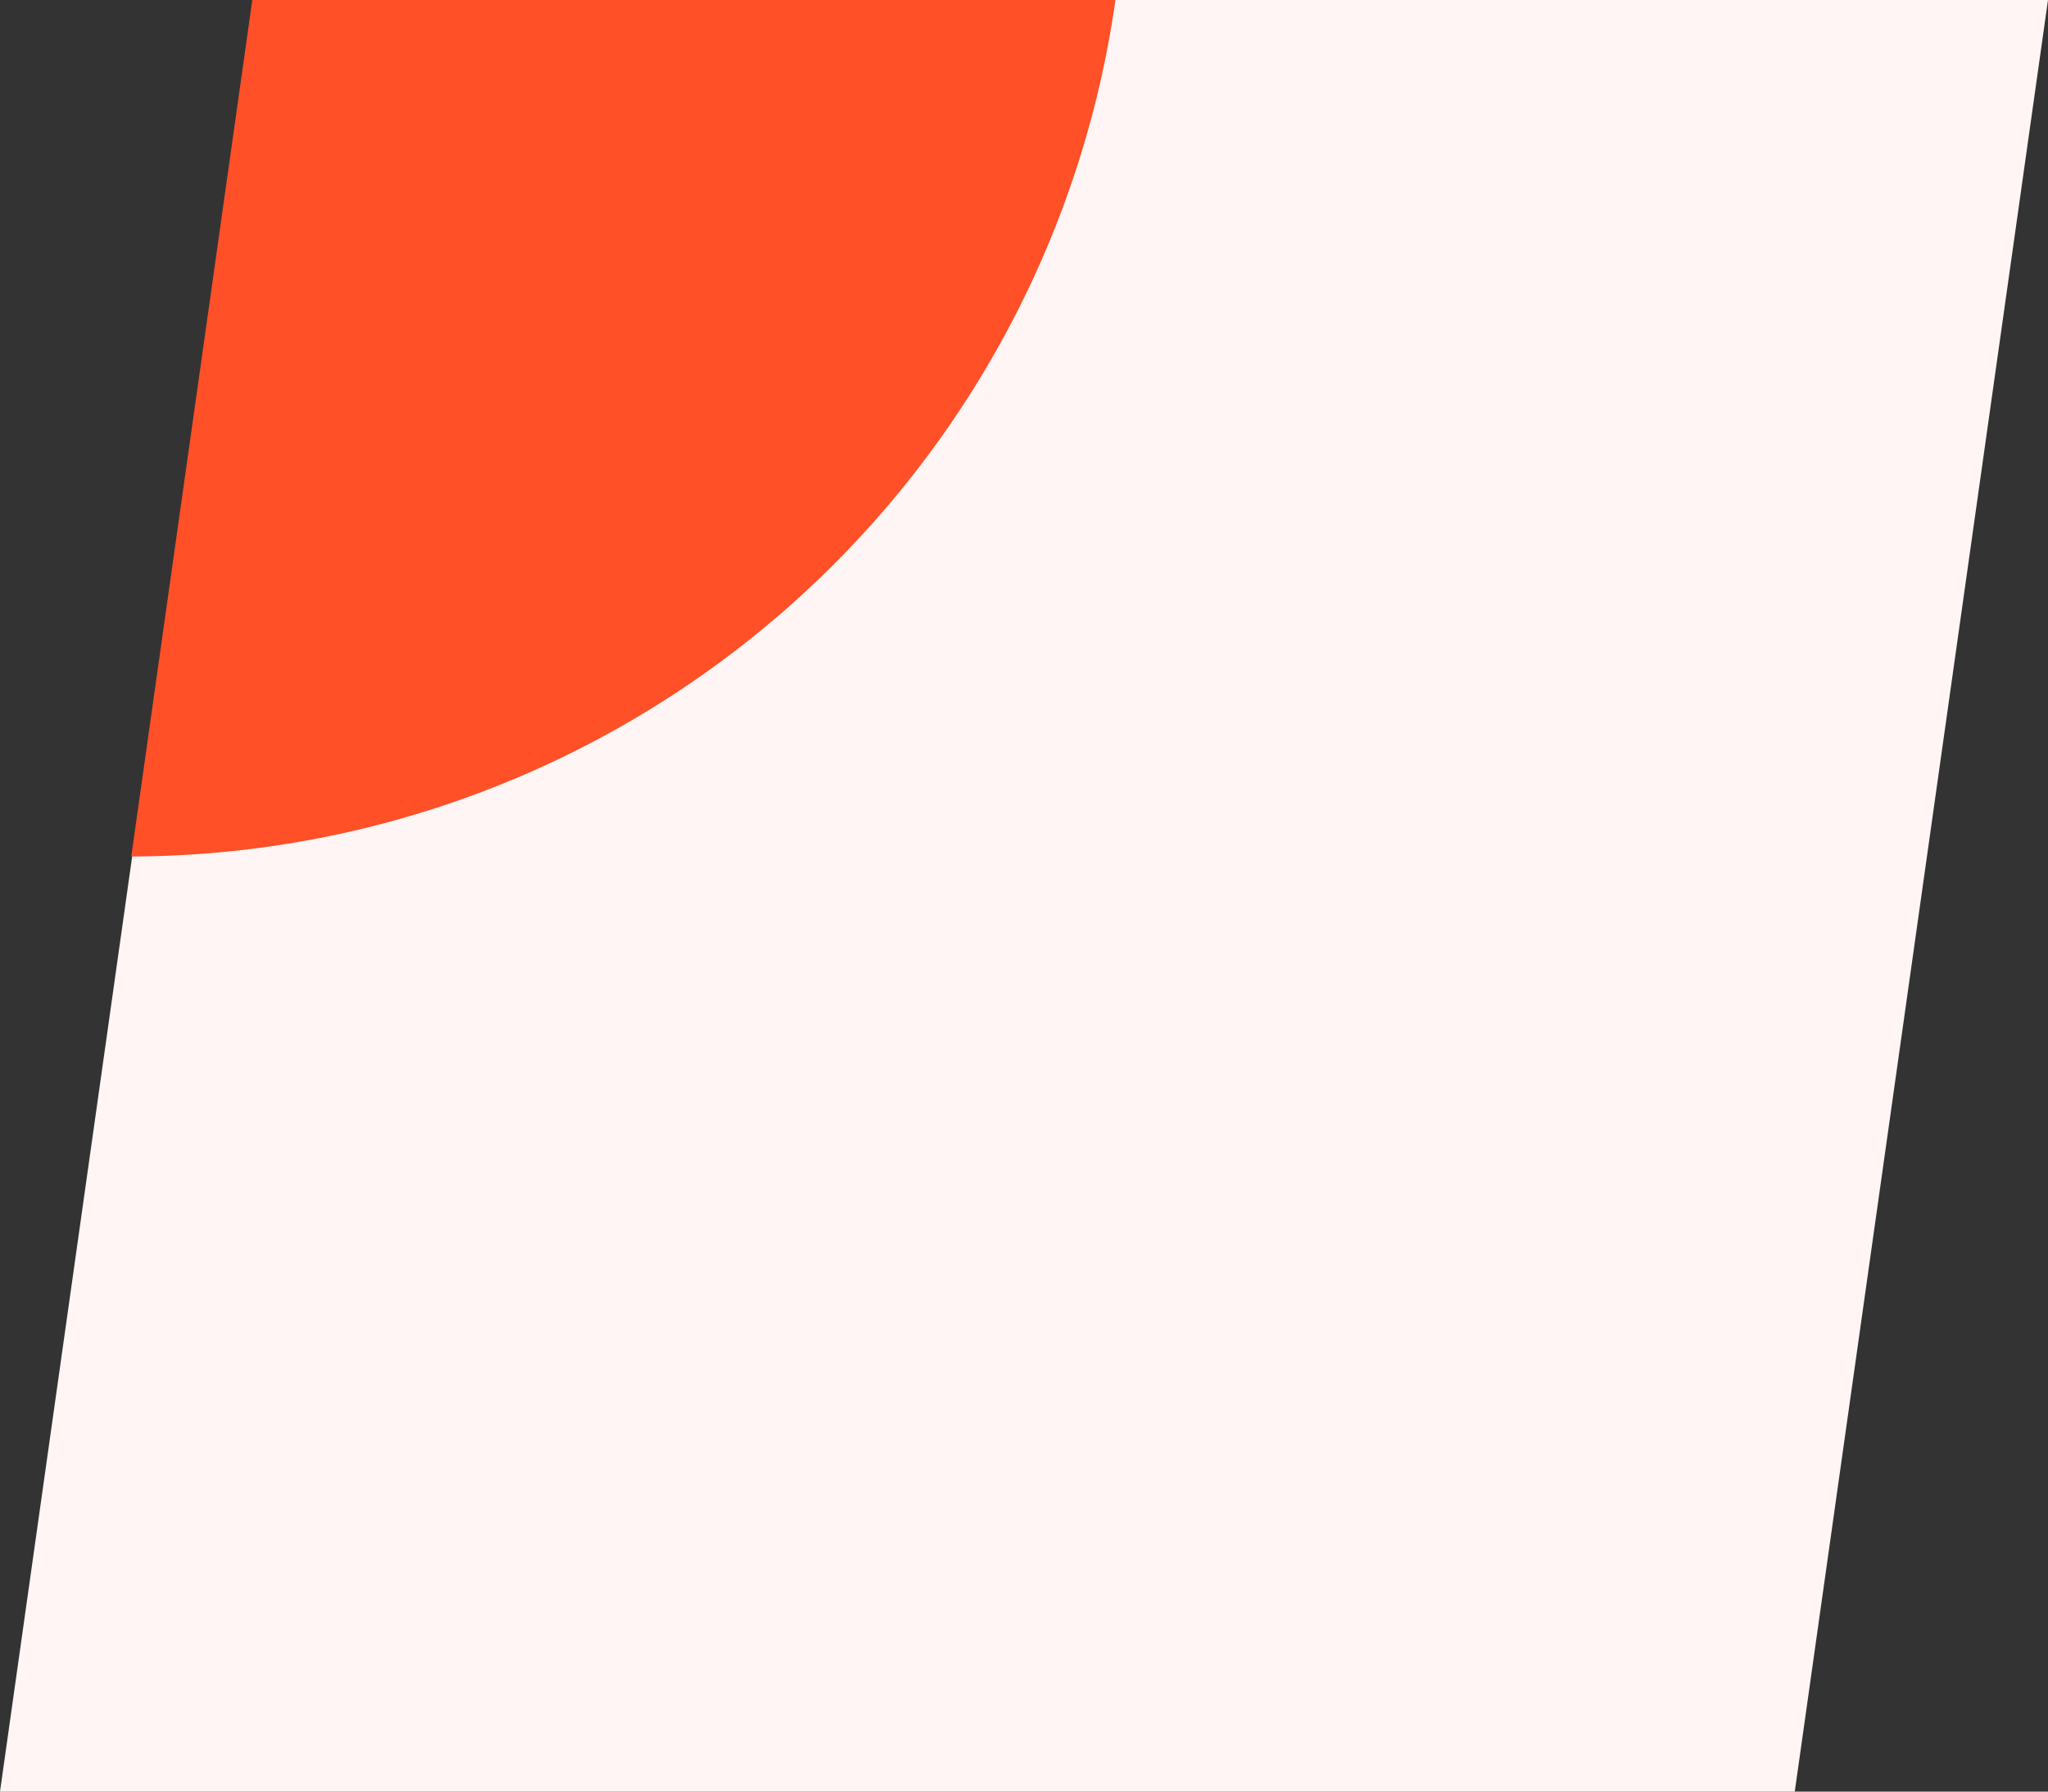
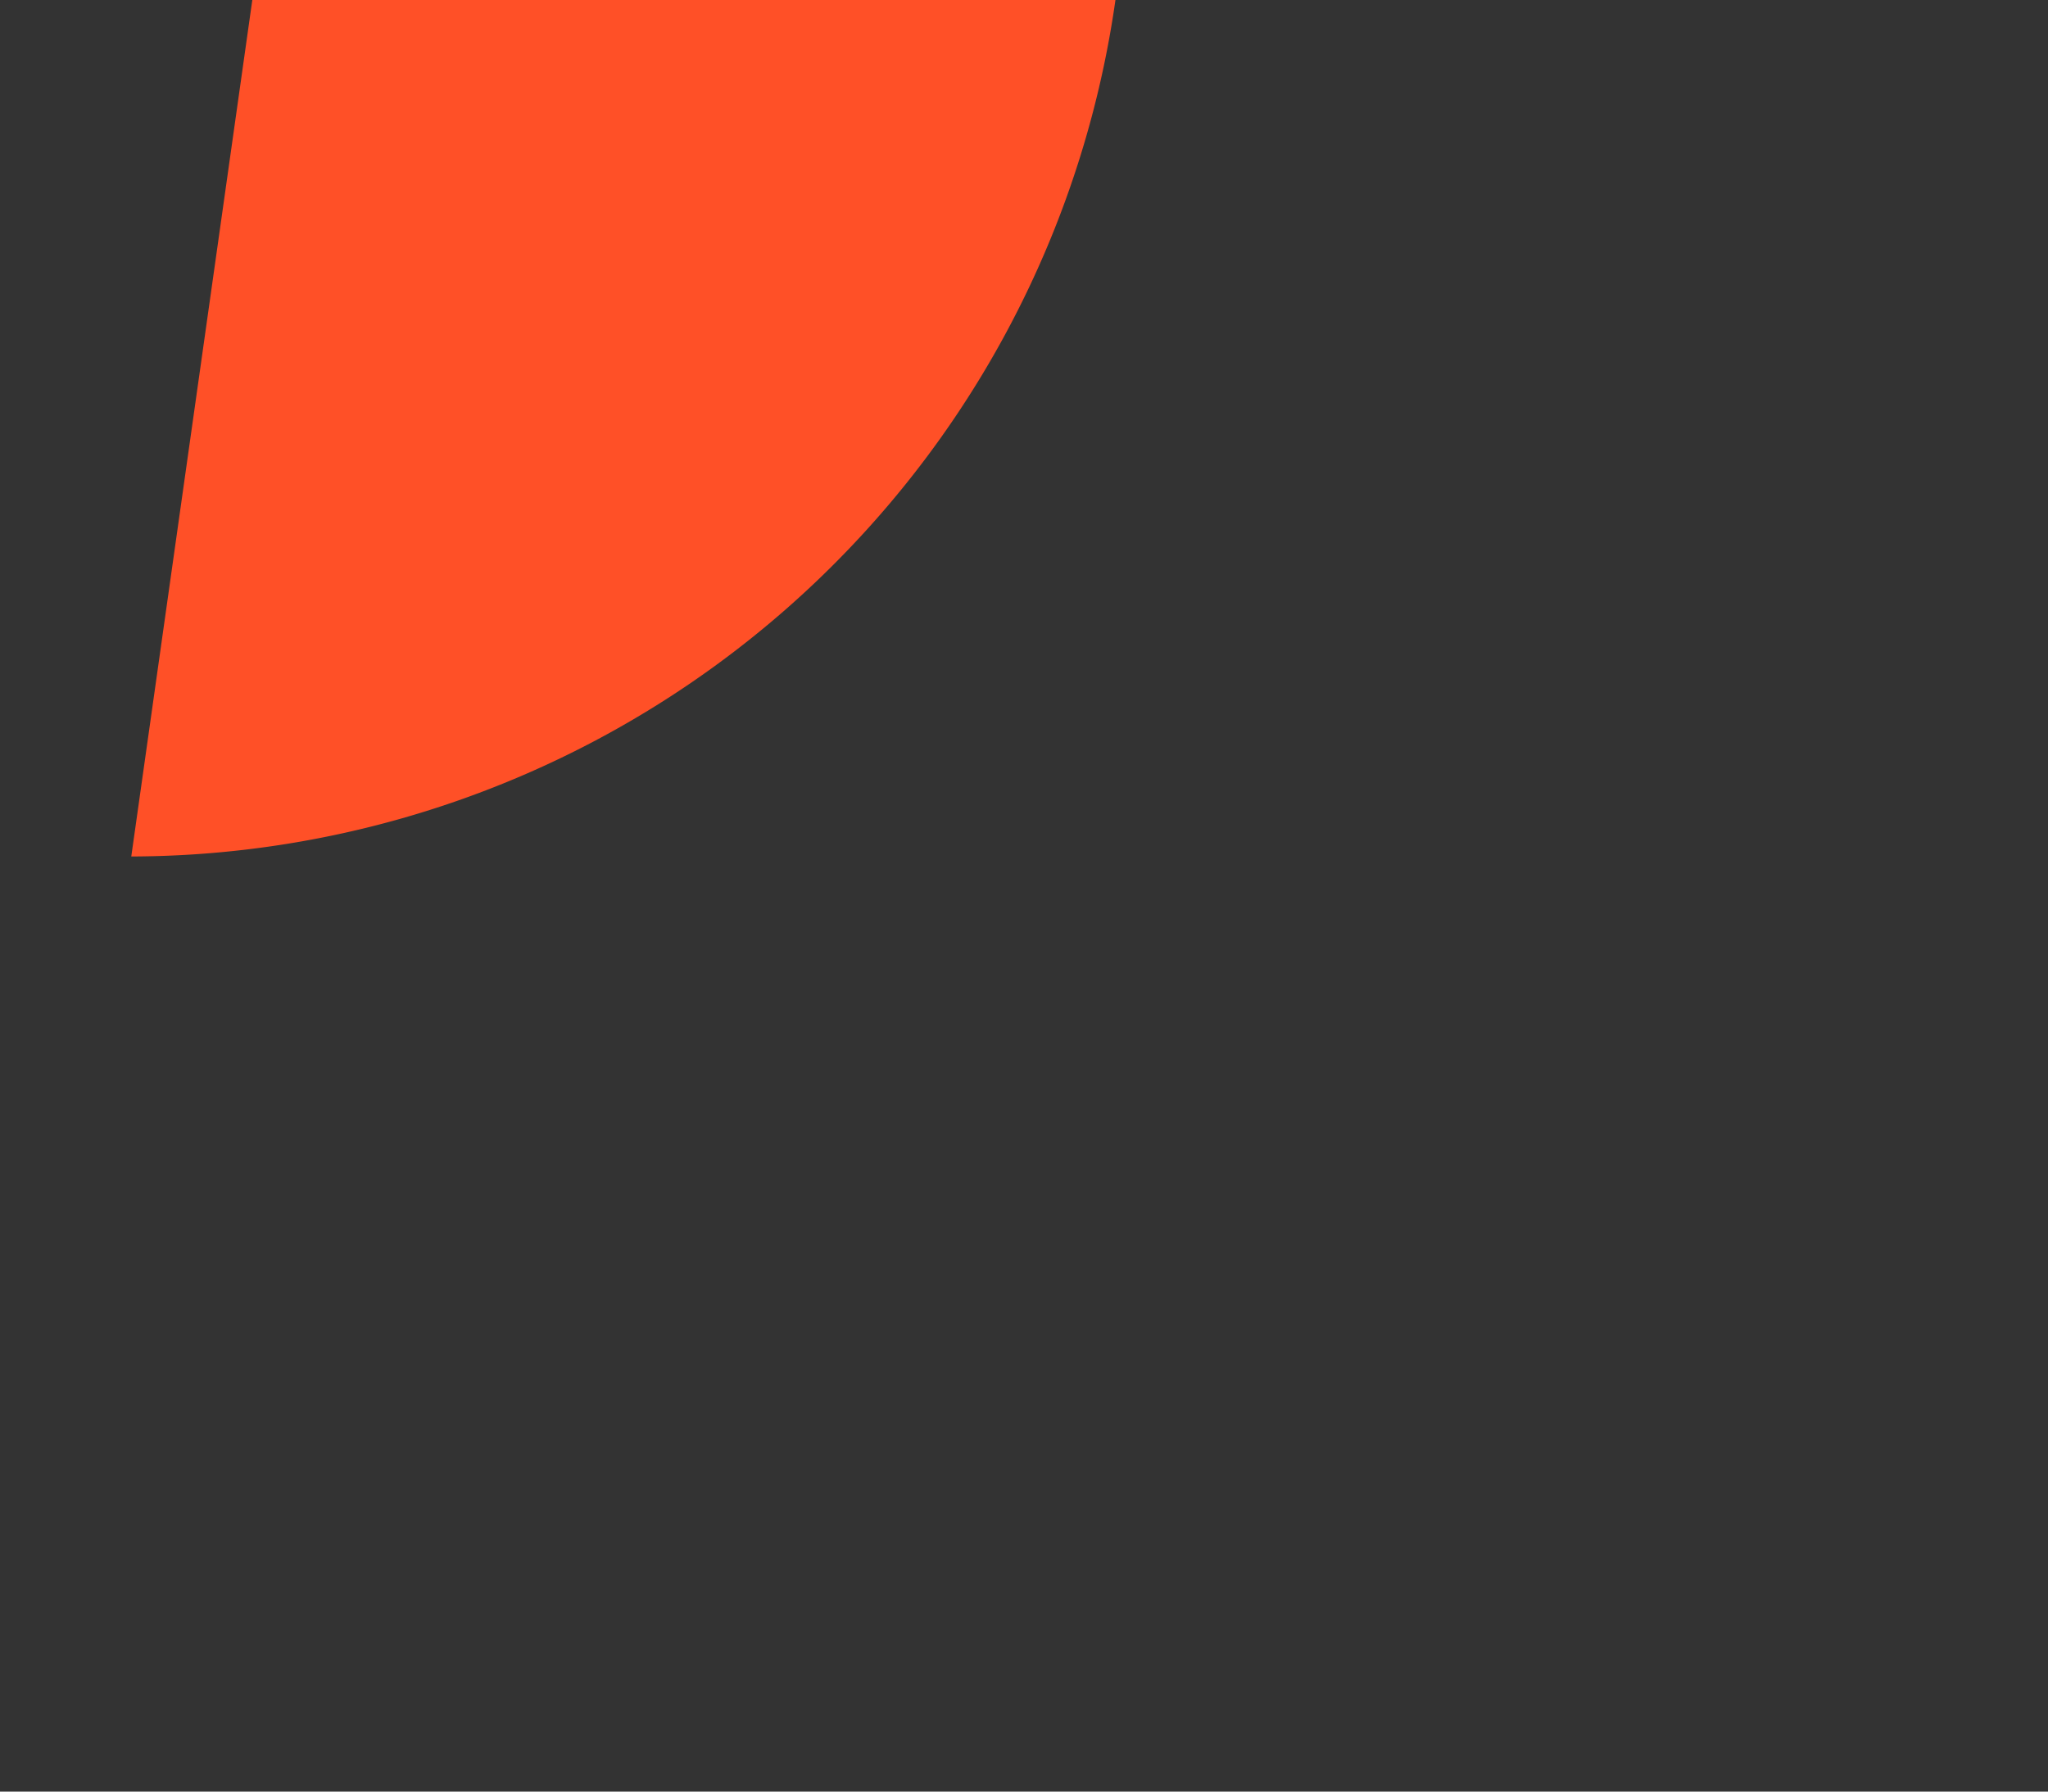
<svg xmlns="http://www.w3.org/2000/svg" id="Capa_1" data-name="Capa 1" viewBox="0 0 200 175">
  <rect x="0" y="0" width="200" height="175" fill="#333333" stroke="none" />
  <defs>
    <style>.cls-1{fill:#fff5f5;}.cls-2{fill:#ff5027;}</style>
  </defs>
-   <polygon class="cls-1" points="175.27 175 200 0 24.73 0 0 175 175.27 175" />
  <path class="cls-2" d="M12.82,83.66A97.31,97.31,0,0,0,108.93,0H24.64Z" />
</svg>